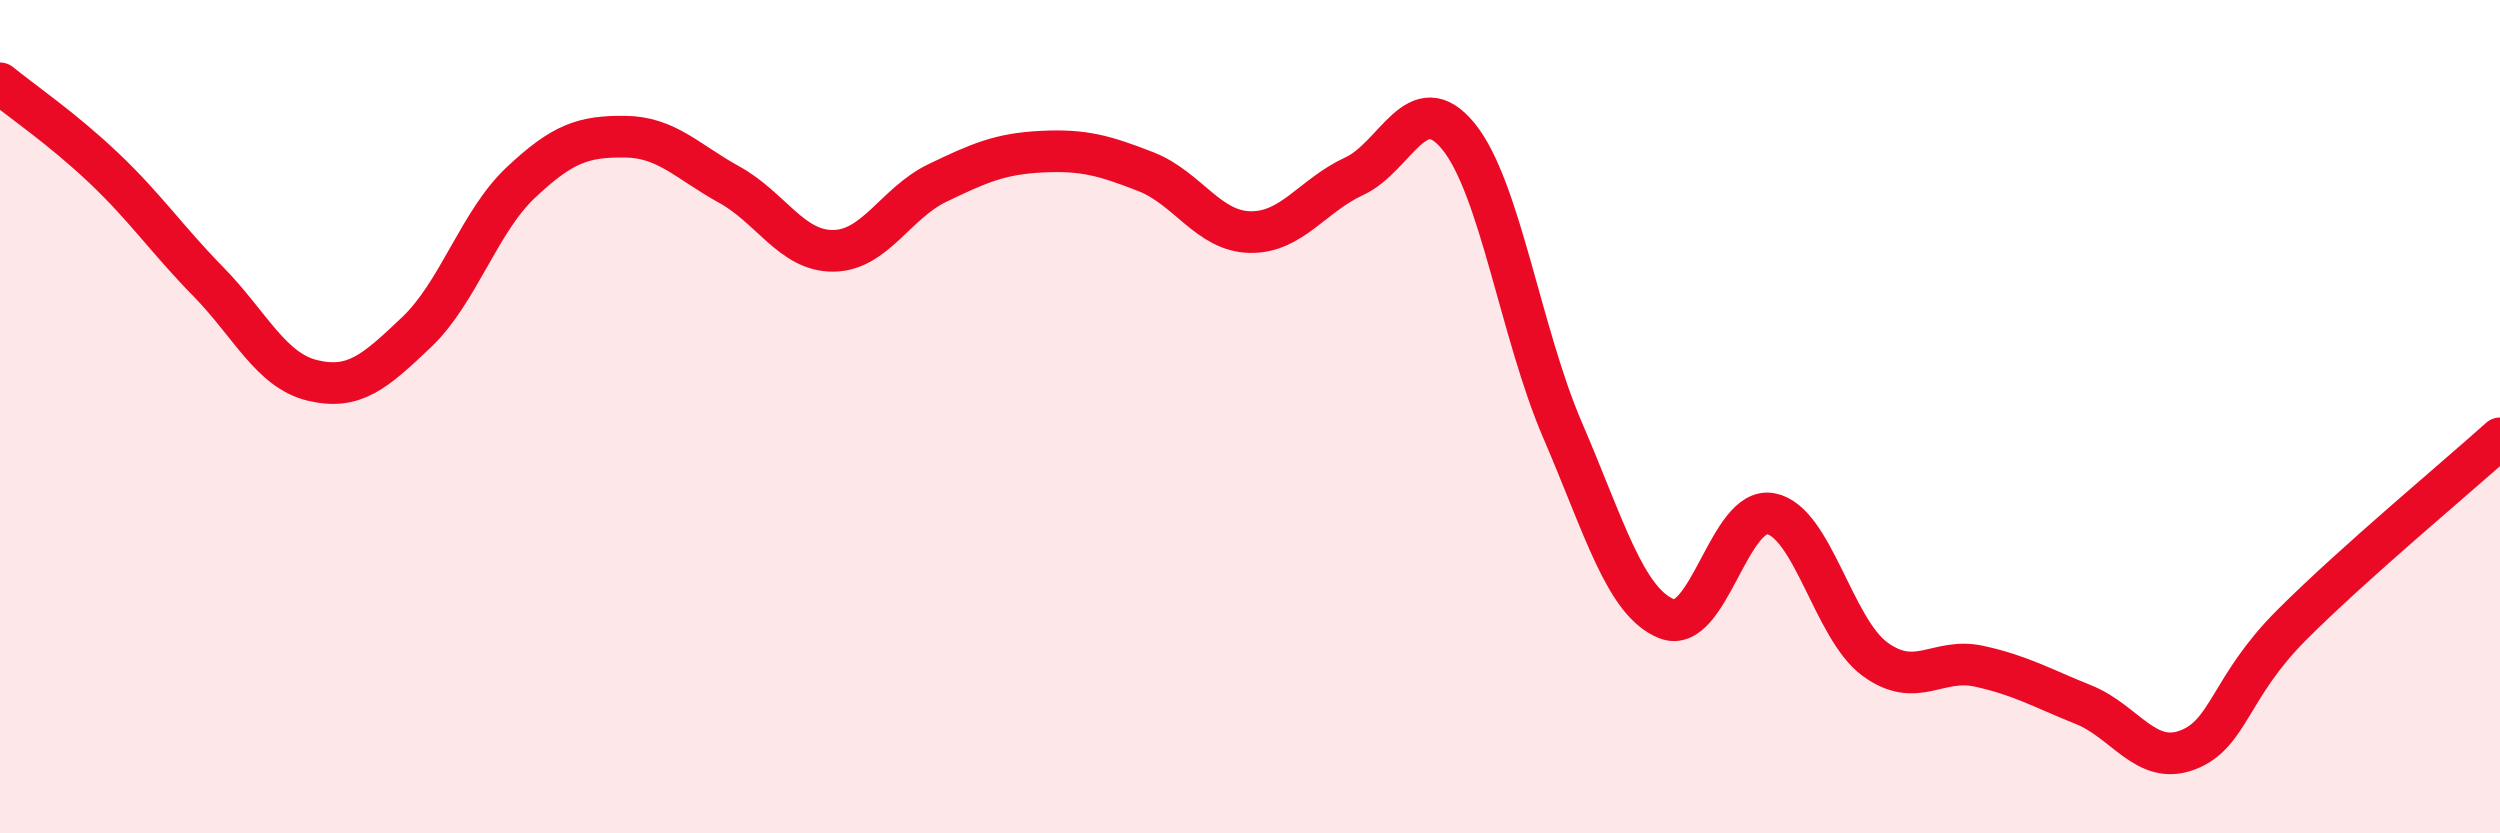
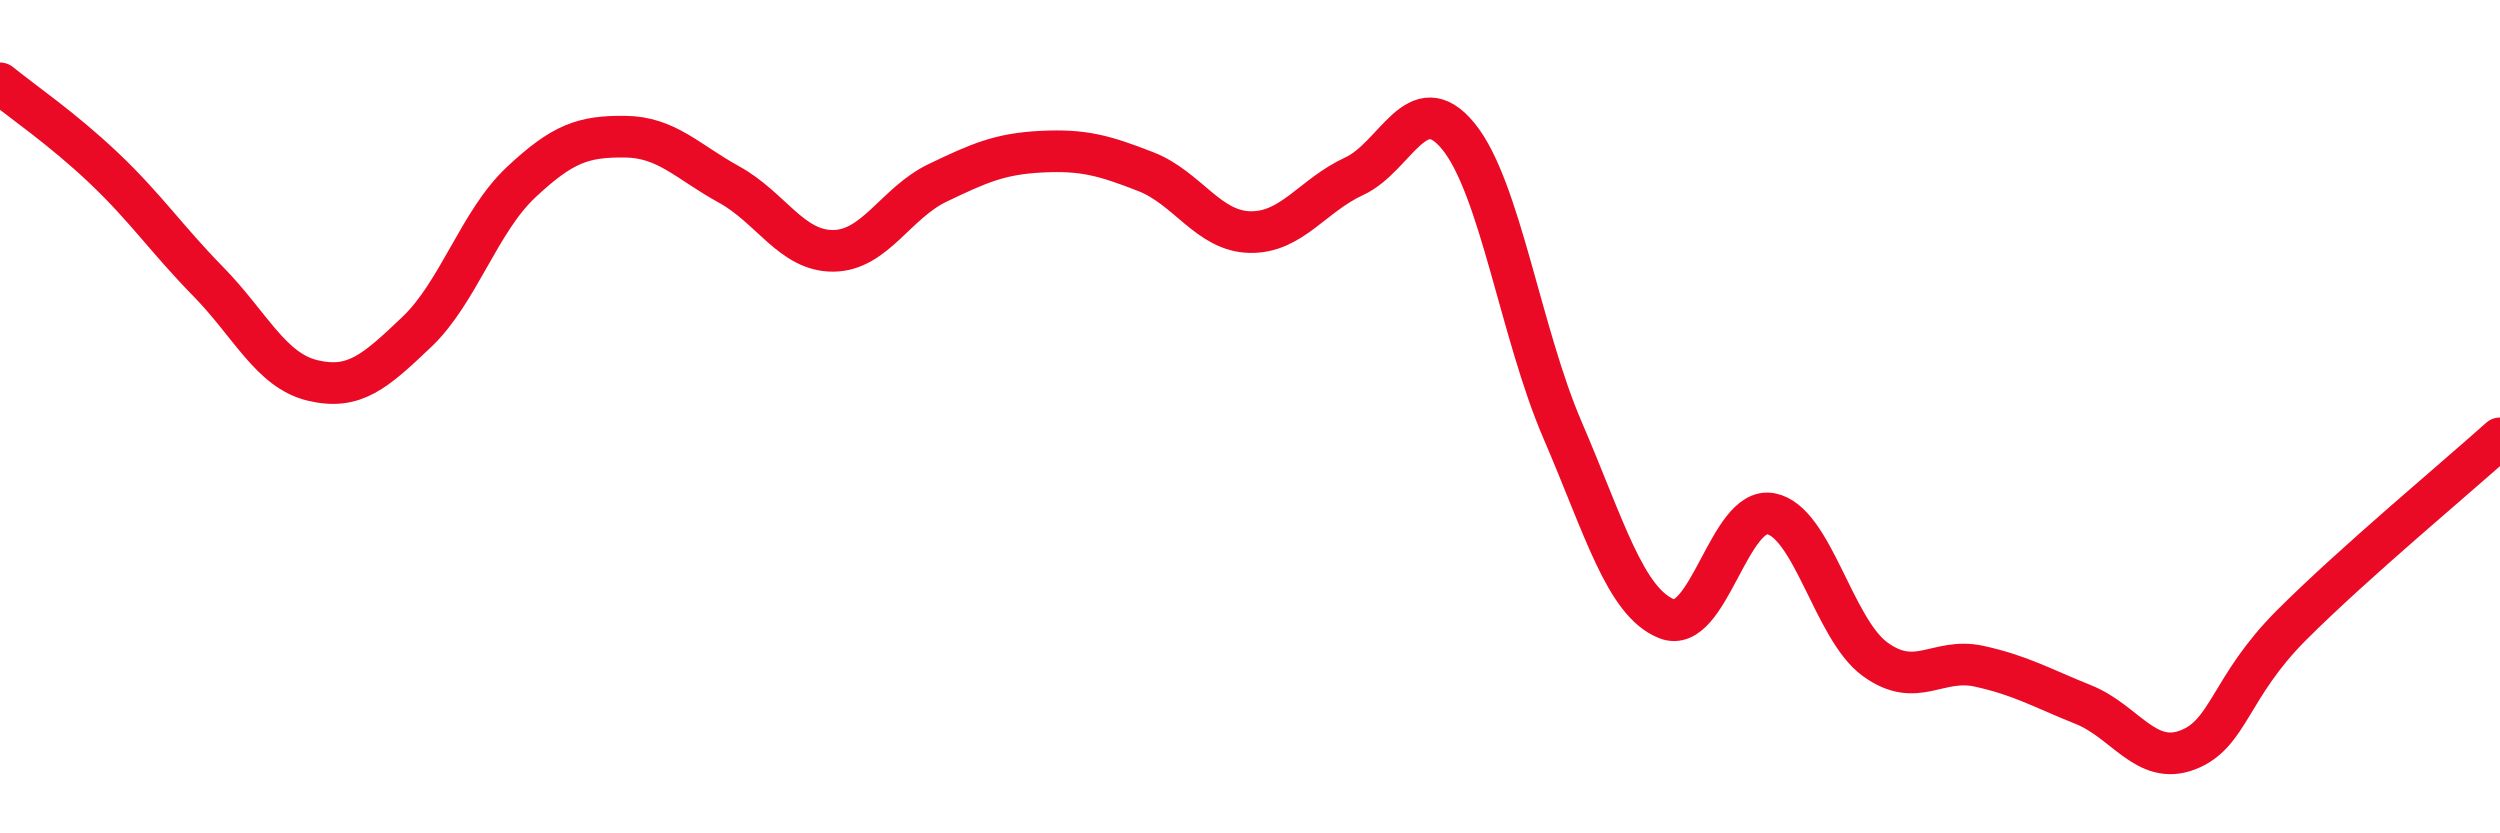
<svg xmlns="http://www.w3.org/2000/svg" width="60" height="20" viewBox="0 0 60 20">
-   <path d="M 0,2 C 0.5,2.41 1.5,3.09 2.5,4.04 C 3.5,4.99 4,5.74 5,6.76 C 6,7.78 6.5,8.89 7.5,9.13 C 8.5,9.37 9,8.92 10,7.97 C 11,7.02 11.5,5.32 12.5,4.38 C 13.5,3.44 14,3.27 15,3.28 C 16,3.29 16.5,3.88 17.5,4.43 C 18.5,4.98 19,6.03 20,6.02 C 21,6.01 21.5,4.87 22.5,4.39 C 23.5,3.91 24,3.69 25,3.64 C 26,3.59 26.5,3.73 27.5,4.12 C 28.5,4.51 29,5.55 30,5.57 C 31,5.59 31.5,4.69 32.5,4.23 C 33.5,3.77 34,2.05 35,3.27 C 36,4.49 36.5,8 37.5,10.32 C 38.5,12.64 39,14.45 40,14.85 C 41,15.25 41.5,12.14 42.5,12.33 C 43.5,12.52 44,15.09 45,15.82 C 46,16.55 46.5,15.77 47.5,15.99 C 48.5,16.21 49,16.51 50,16.91 C 51,17.31 51.5,18.38 52.5,18 C 53.5,17.62 53.5,16.5 55,15 C 56.5,13.5 59,11.42 60,10.52L60 20L0 20Z" fill="#EB0A25" opacity="0.1" stroke-linecap="round" stroke-linejoin="round" />
  <path d="M 0,2 C 0.5,2.41 1.5,3.09 2.5,4.04 C 3.5,4.99 4,5.74 5,6.76 C 6,7.78 6.5,8.89 7.5,9.13 C 8.5,9.37 9,8.92 10,7.97 C 11,7.02 11.5,5.32 12.5,4.38 C 13.5,3.44 14,3.27 15,3.28 C 16,3.29 16.5,3.88 17.5,4.43 C 18.5,4.98 19,6.03 20,6.02 C 21,6.01 21.5,4.87 22.5,4.39 C 23.5,3.91 24,3.69 25,3.64 C 26,3.59 26.5,3.73 27.5,4.12 C 28.5,4.51 29,5.55 30,5.57 C 31,5.59 31.5,4.69 32.5,4.23 C 33.5,3.77 34,2.05 35,3.27 C 36,4.49 36.5,8 37.5,10.32 C 38.5,12.64 39,14.45 40,14.85 C 41,15.25 41.5,12.14 42.5,12.33 C 43.5,12.52 44,15.09 45,15.82 C 46,16.55 46.5,15.77 47.5,15.99 C 48.5,16.21 49,16.51 50,16.91 C 51,17.31 51.5,18.38 52.5,18 C 53.5,17.62 53.5,16.5 55,15 C 56.5,13.5 59,11.42 60,10.52" stroke="#EB0A25" stroke-width="1" fill="none" stroke-linecap="round" stroke-linejoin="round" />
</svg>